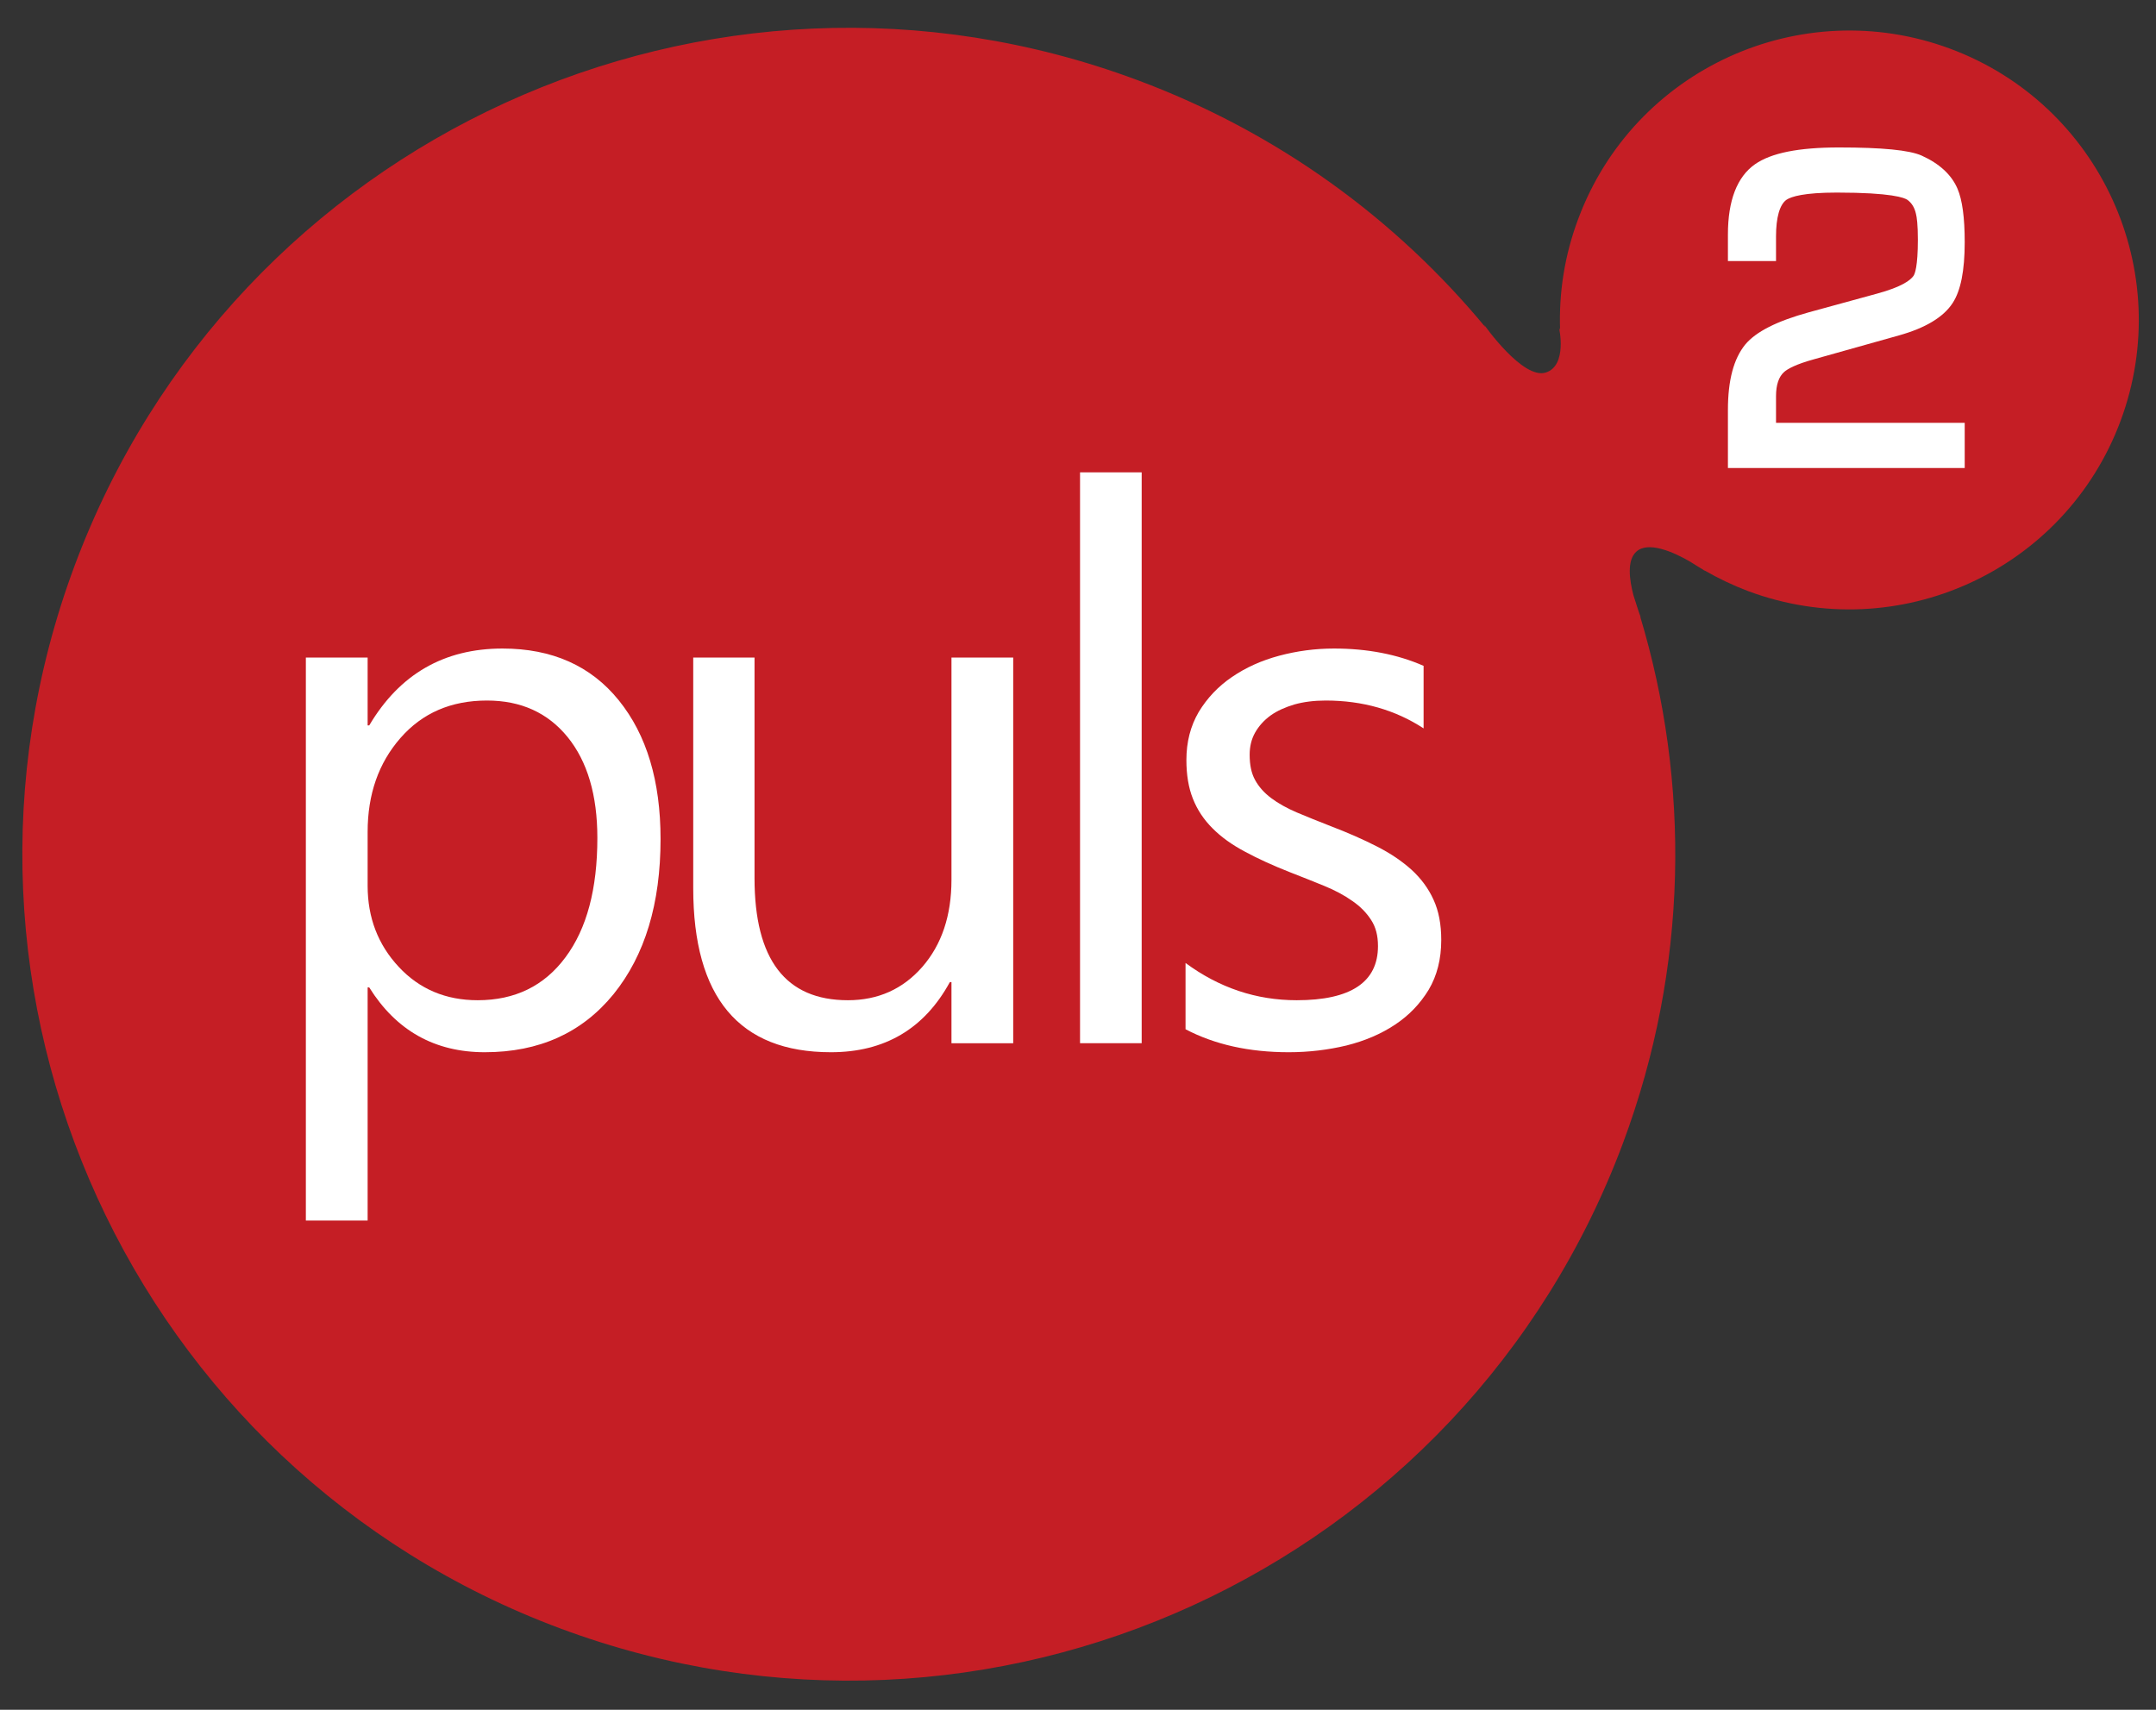
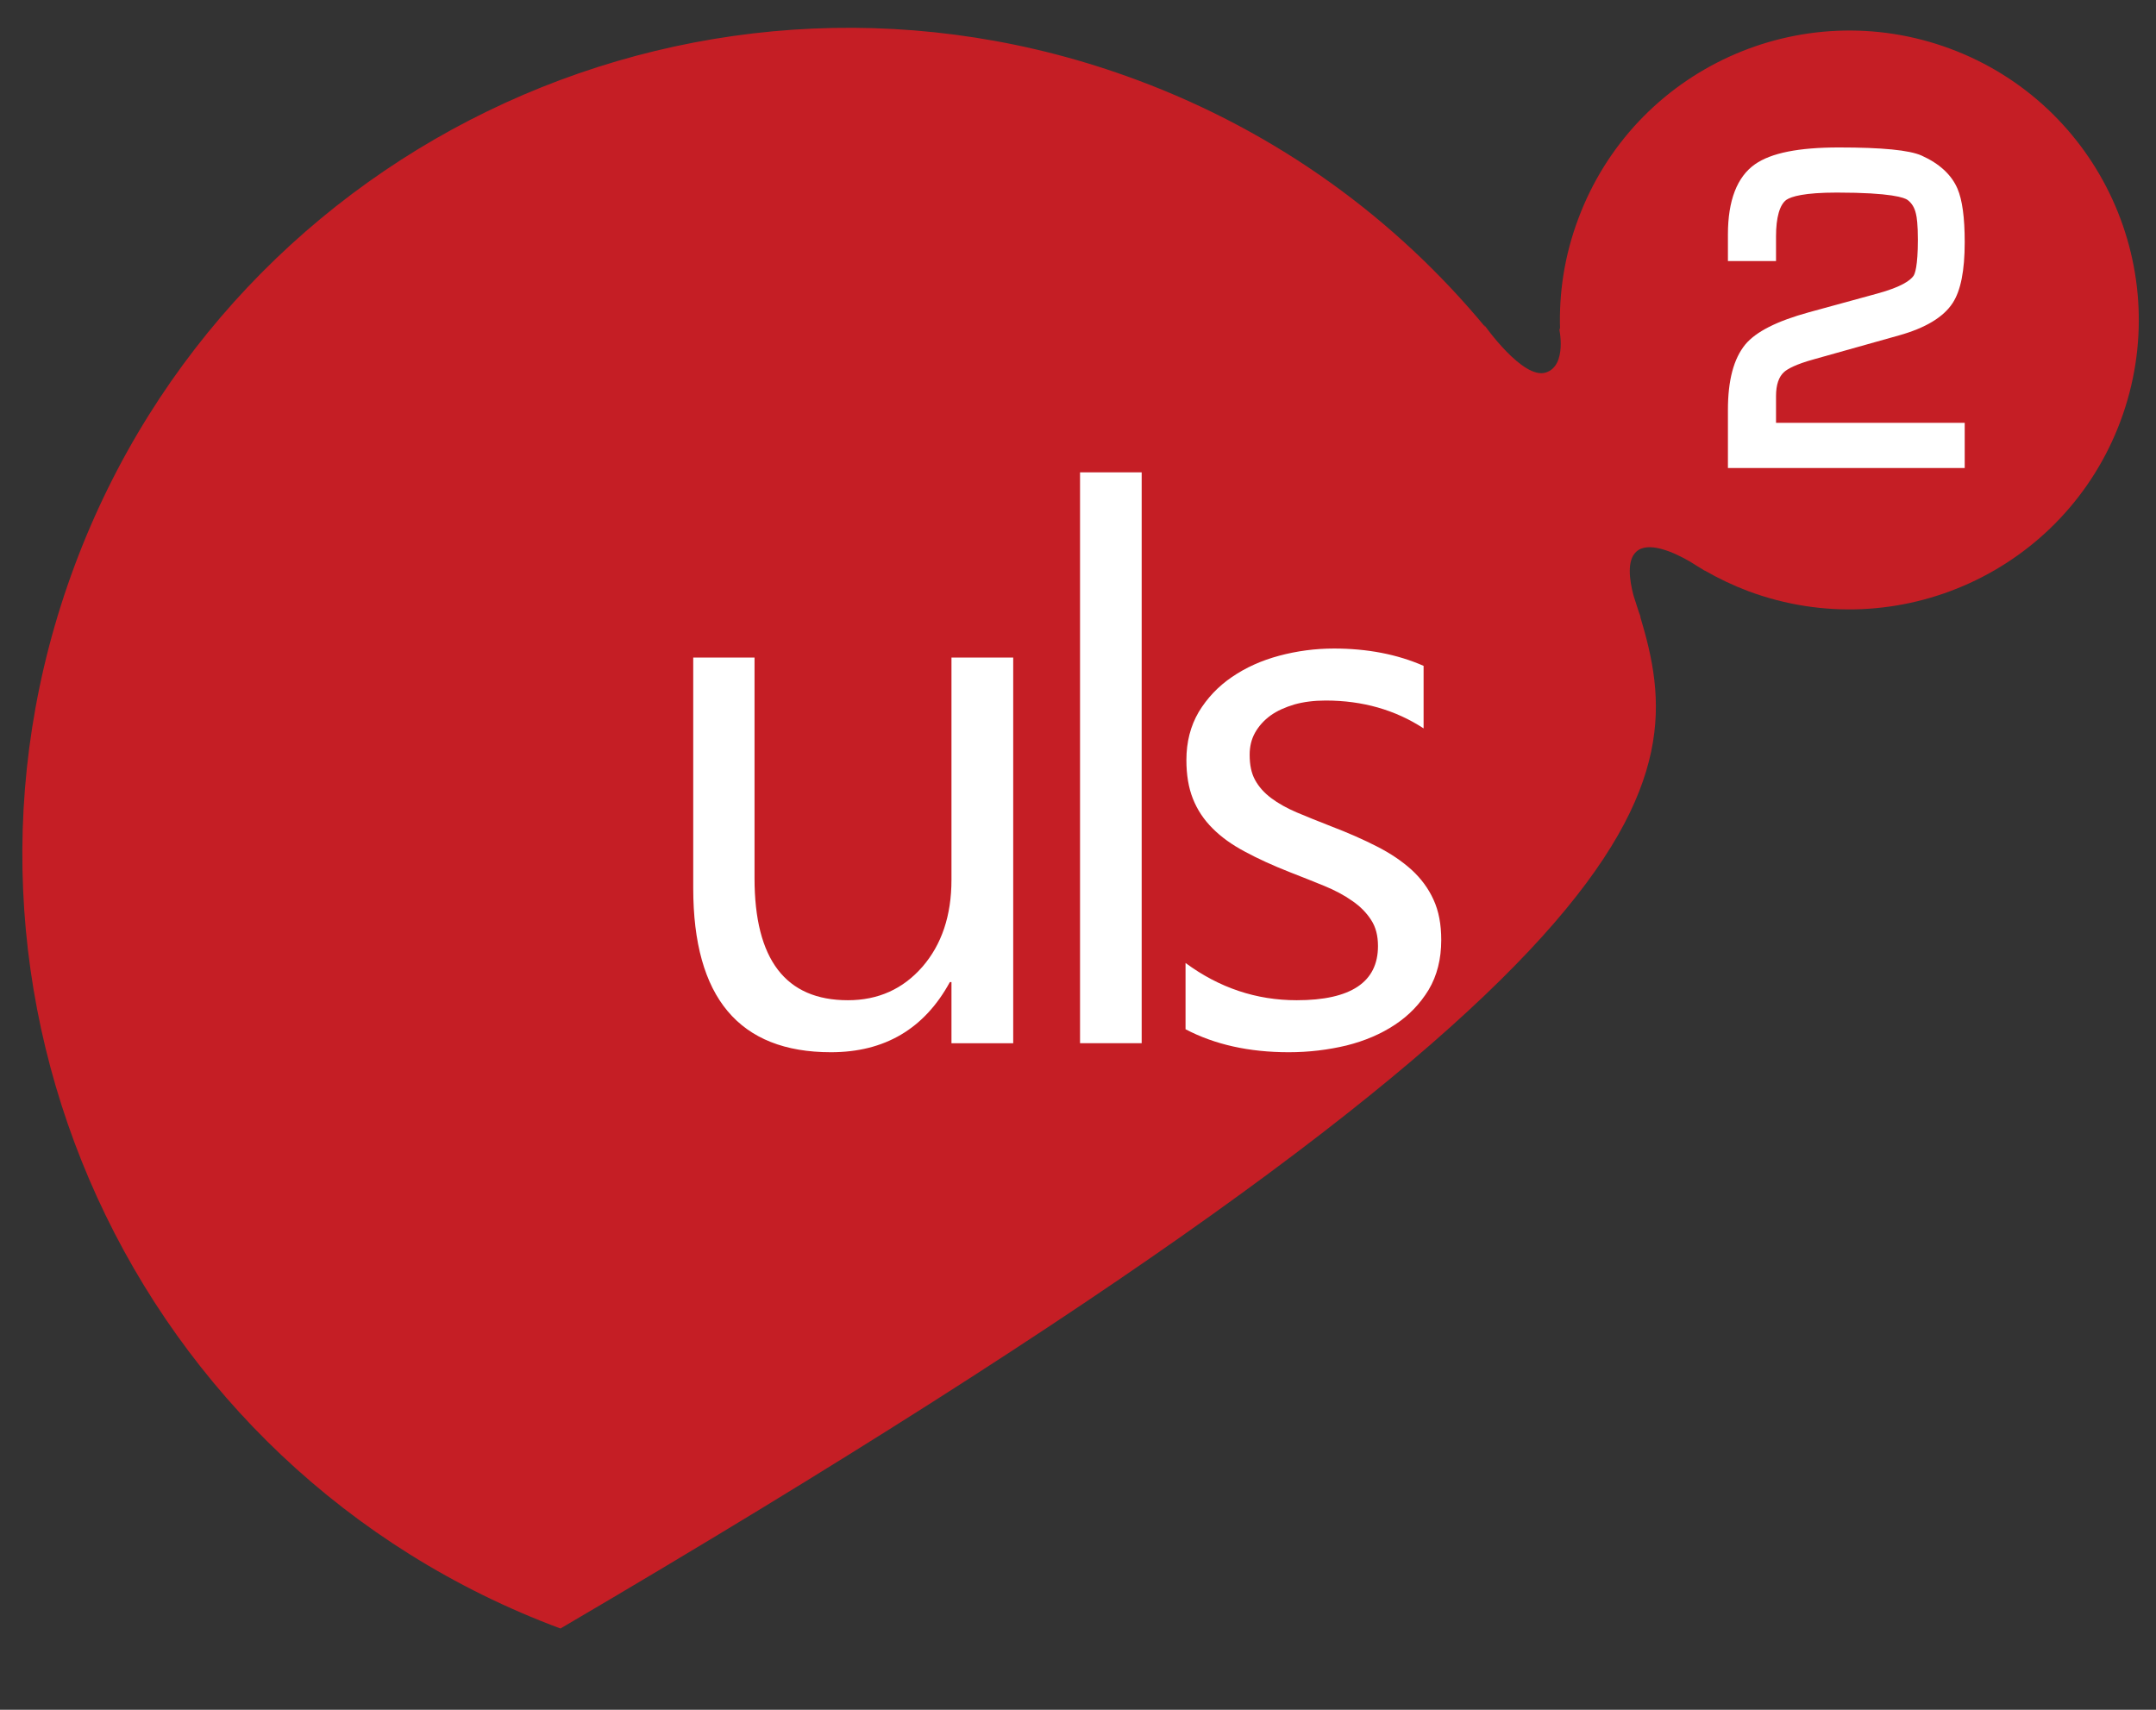
<svg xmlns="http://www.w3.org/2000/svg" width="58" height="46" viewBox="0 0 58 46" fill="none">
  <rect x="0" y="0" width="58" height="46" fill="#333333" stroke="none" />
  <g clip-path="url(#clip0_25_31)">
-     <path d="M52.468 1.312C48.438 -0.187 43.954 1.863 42.456 5.892C42.087 6.874 41.934 7.886 41.969 8.876L41.941 8.818C41.941 8.818 42.172 9.833 41.586 10.022C40.965 10.222 39.925 8.736 39.925 8.736L39.958 8.801C37.553 5.896 34.382 3.562 30.59 2.152C19.088 -2.133 6.291 3.719 2.005 15.225C-2.28 26.729 3.572 39.527 15.077 43.813C26.583 48.096 39.38 42.244 43.666 30.74C45.426 26.011 45.473 21.058 44.119 16.57L44.145 16.618C44.145 16.618 44.12 16.56 44.088 16.468C44.042 16.318 43.992 16.168 43.943 16.018C43.834 15.601 43.763 15.082 44.014 14.847C44.335 14.542 45.035 14.859 45.471 15.113C45.58 15.182 45.689 15.251 45.802 15.317C45.837 15.341 45.857 15.355 45.857 15.355L45.852 15.345C46.224 15.56 46.618 15.748 47.033 15.905C51.062 17.403 55.544 15.355 57.046 11.326C58.546 7.296 56.497 2.814 52.468 1.312Z" fill="#C51E25" />
-     <path d="M15.213 25.754C14.642 26.526 13.851 26.91 12.851 26.91C11.992 26.91 11.283 26.61 10.727 26.013C10.169 25.415 9.89 24.687 9.89 23.831V22.383C9.89 21.369 10.184 20.528 10.774 19.854C11.361 19.183 12.135 18.847 13.101 18.847C14.014 18.847 14.736 19.175 15.269 19.829C15.801 20.484 16.07 21.39 16.07 22.544C16.07 23.917 15.786 24.985 15.213 25.754ZM13.518 17.448C11.943 17.448 10.748 18.139 9.933 19.516H9.89V17.69H8.228V32.837H9.89V26.566H9.933C10.659 27.728 11.697 28.309 13.041 28.309C14.507 28.309 15.661 27.785 16.508 26.744C17.351 25.699 17.77 24.309 17.77 22.574C17.77 21.014 17.397 19.77 16.647 18.842C15.897 17.913 14.853 17.448 13.518 17.448Z" fill="white" />
+     <path d="M52.468 1.312C48.438 -0.187 43.954 1.863 42.456 5.892C42.087 6.874 41.934 7.886 41.969 8.876L41.941 8.818C41.941 8.818 42.172 9.833 41.586 10.022C40.965 10.222 39.925 8.736 39.925 8.736L39.958 8.801C37.553 5.896 34.382 3.562 30.59 2.152C19.088 -2.133 6.291 3.719 2.005 15.225C-2.28 26.729 3.572 39.527 15.077 43.813C45.426 26.011 45.473 21.058 44.119 16.57L44.145 16.618C44.145 16.618 44.12 16.56 44.088 16.468C44.042 16.318 43.992 16.168 43.943 16.018C43.834 15.601 43.763 15.082 44.014 14.847C44.335 14.542 45.035 14.859 45.471 15.113C45.58 15.182 45.689 15.251 45.802 15.317C45.837 15.341 45.857 15.355 45.857 15.355L45.852 15.345C46.224 15.56 46.618 15.748 47.033 15.905C51.062 17.403 55.544 15.355 57.046 11.326C58.546 7.296 56.497 2.814 52.468 1.312Z" fill="#C51E25" />
    <path d="M25.596 23.67C25.596 24.634 25.332 25.416 24.811 26.014C24.288 26.611 23.621 26.91 22.81 26.91C21.135 26.91 20.298 25.816 20.298 23.627V17.69H18.649V23.893C18.649 26.836 19.884 28.309 22.354 28.309C23.798 28.309 24.866 27.68 25.553 26.422H25.596V28.067H27.257V17.69H25.596V23.67Z" fill="white" />
    <path d="M29.055 28.066H30.713V12.708H29.055V28.066Z" fill="white" />
    <path d="M38.565 24.207C38.428 23.903 38.228 23.634 37.974 23.401C37.715 23.168 37.408 22.959 37.039 22.772C36.676 22.586 36.265 22.405 35.805 22.229C35.459 22.095 35.153 21.97 34.884 21.857C34.614 21.741 34.384 21.613 34.196 21.471C34.006 21.328 33.863 21.167 33.763 20.983C33.663 20.802 33.618 20.577 33.618 20.305C33.618 20.089 33.663 19.891 33.763 19.712C33.863 19.535 34.002 19.38 34.177 19.252C34.356 19.123 34.573 19.027 34.824 18.952C35.071 18.883 35.352 18.847 35.665 18.847C36.654 18.847 37.534 19.098 38.297 19.596V17.914C37.589 17.603 36.782 17.448 35.887 17.448C35.379 17.448 34.89 17.514 34.411 17.642C33.937 17.769 33.512 17.96 33.142 18.214C32.771 18.466 32.475 18.78 32.247 19.156C32.027 19.532 31.916 19.962 31.916 20.447C31.916 20.846 31.973 21.193 32.092 21.491C32.21 21.789 32.387 22.054 32.62 22.286C32.852 22.52 33.142 22.728 33.491 22.913C33.838 23.101 34.242 23.285 34.701 23.466C35.033 23.594 35.338 23.718 35.627 23.835C35.915 23.953 36.165 24.087 36.378 24.238C36.592 24.384 36.759 24.555 36.884 24.748C37.011 24.941 37.07 25.173 37.07 25.453C37.07 26.423 36.34 26.91 34.884 26.91C33.796 26.91 32.801 26.577 31.893 25.908V27.691C32.679 28.103 33.601 28.309 34.67 28.309C35.21 28.309 35.727 28.246 36.221 28.128C36.713 28.005 37.151 27.819 37.526 27.569C37.905 27.319 38.204 27.005 38.434 26.628C38.659 26.249 38.772 25.802 38.772 25.289C38.772 24.869 38.704 24.509 38.565 24.207Z" fill="white" />
    <path d="M52.854 12.591H46.484V11.031C46.484 10.225 46.64 9.65 46.951 9.268C47.242 8.921 47.802 8.639 48.661 8.402L50.502 7.898C51.163 7.718 51.395 7.539 51.477 7.421C51.512 7.37 51.594 7.175 51.594 6.449C51.594 6.04 51.566 5.843 51.542 5.751C51.505 5.587 51.433 5.468 51.318 5.38C51.238 5.321 50.891 5.181 49.415 5.181C48.535 5.181 48.19 5.287 48.057 5.376C47.878 5.506 47.778 5.847 47.778 6.359V7.023H46.484V6.305C46.484 5.393 46.731 4.758 47.211 4.42C47.646 4.115 48.385 3.967 49.471 3.967C50.638 3.967 51.362 4.039 51.691 4.184C52.17 4.399 52.499 4.7 52.66 5.077C52.789 5.379 52.854 5.85 52.854 6.516C52.854 7.284 52.746 7.821 52.53 8.152C52.282 8.534 51.794 8.826 51.081 9.025L48.802 9.665C48.3 9.803 48.087 9.928 47.998 10.006C47.851 10.136 47.778 10.355 47.778 10.658V11.376H52.854V12.591Z" fill="white" />
  </g>
  <defs>
    <clipPath id="clip0_25_31">
      <rect width="57.143" height="44.577" fill="white" transform="translate(0.429 0.714)" />
    </clipPath>
  </defs>
</svg>